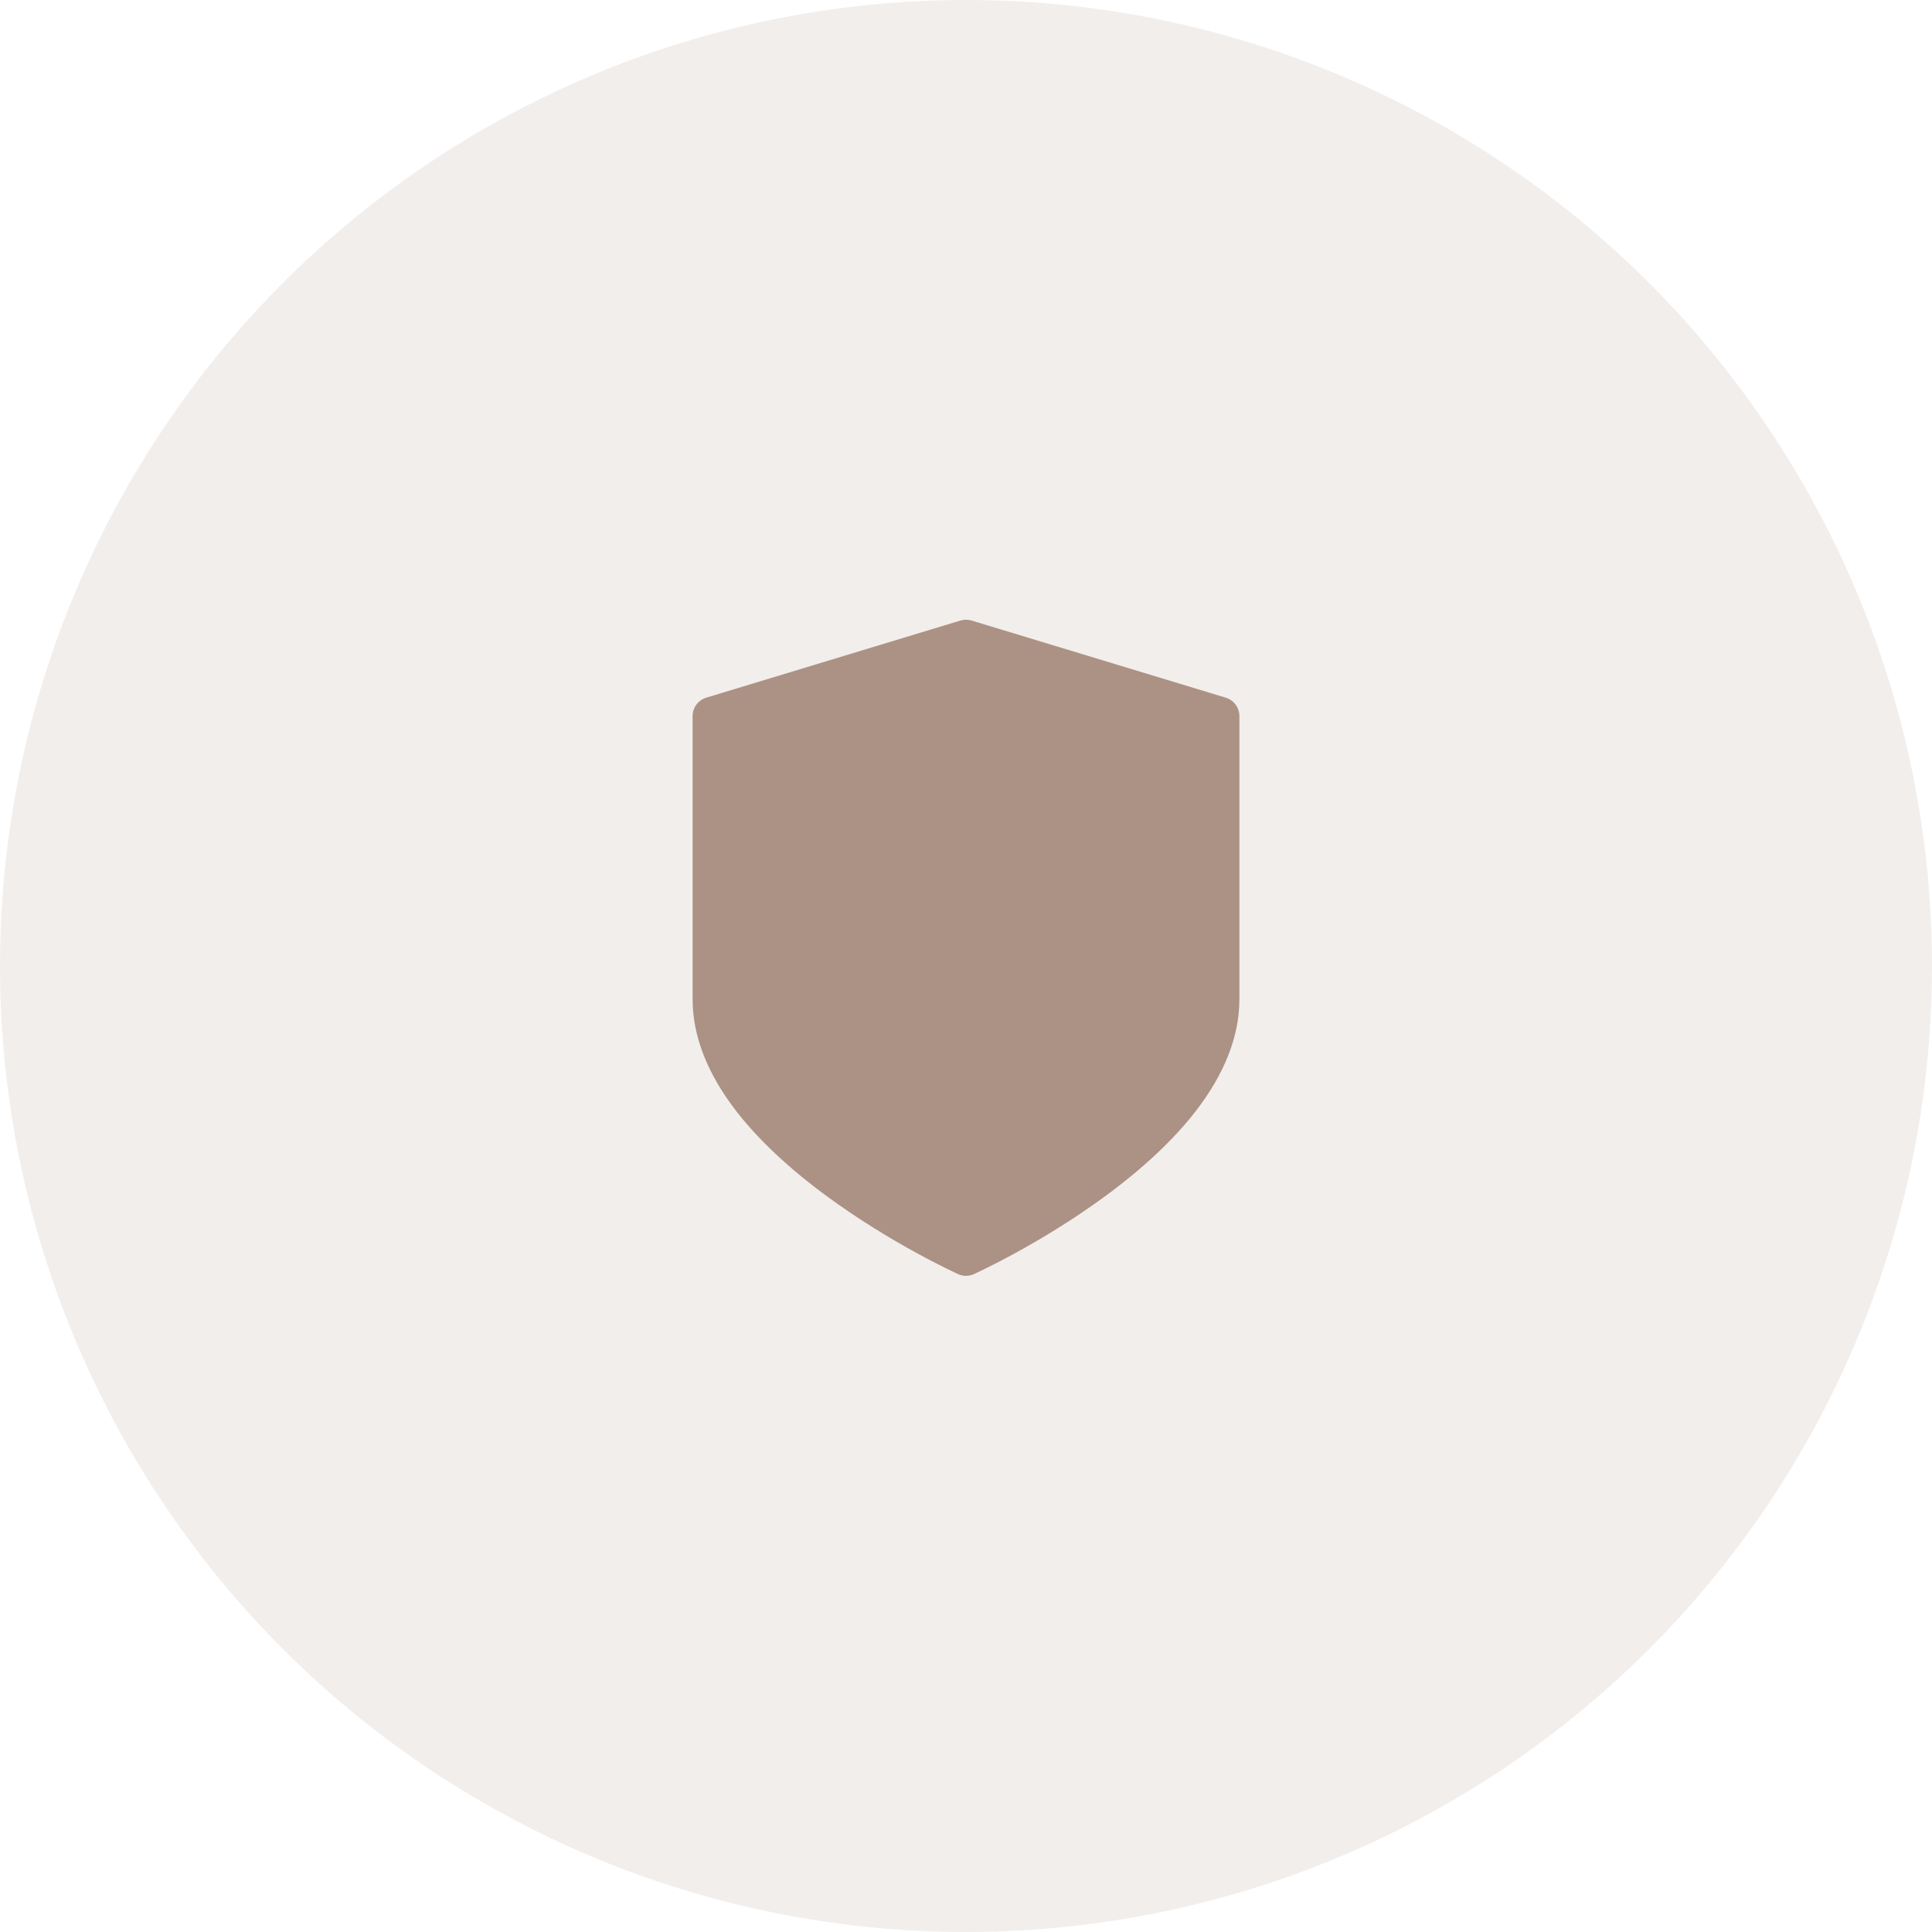
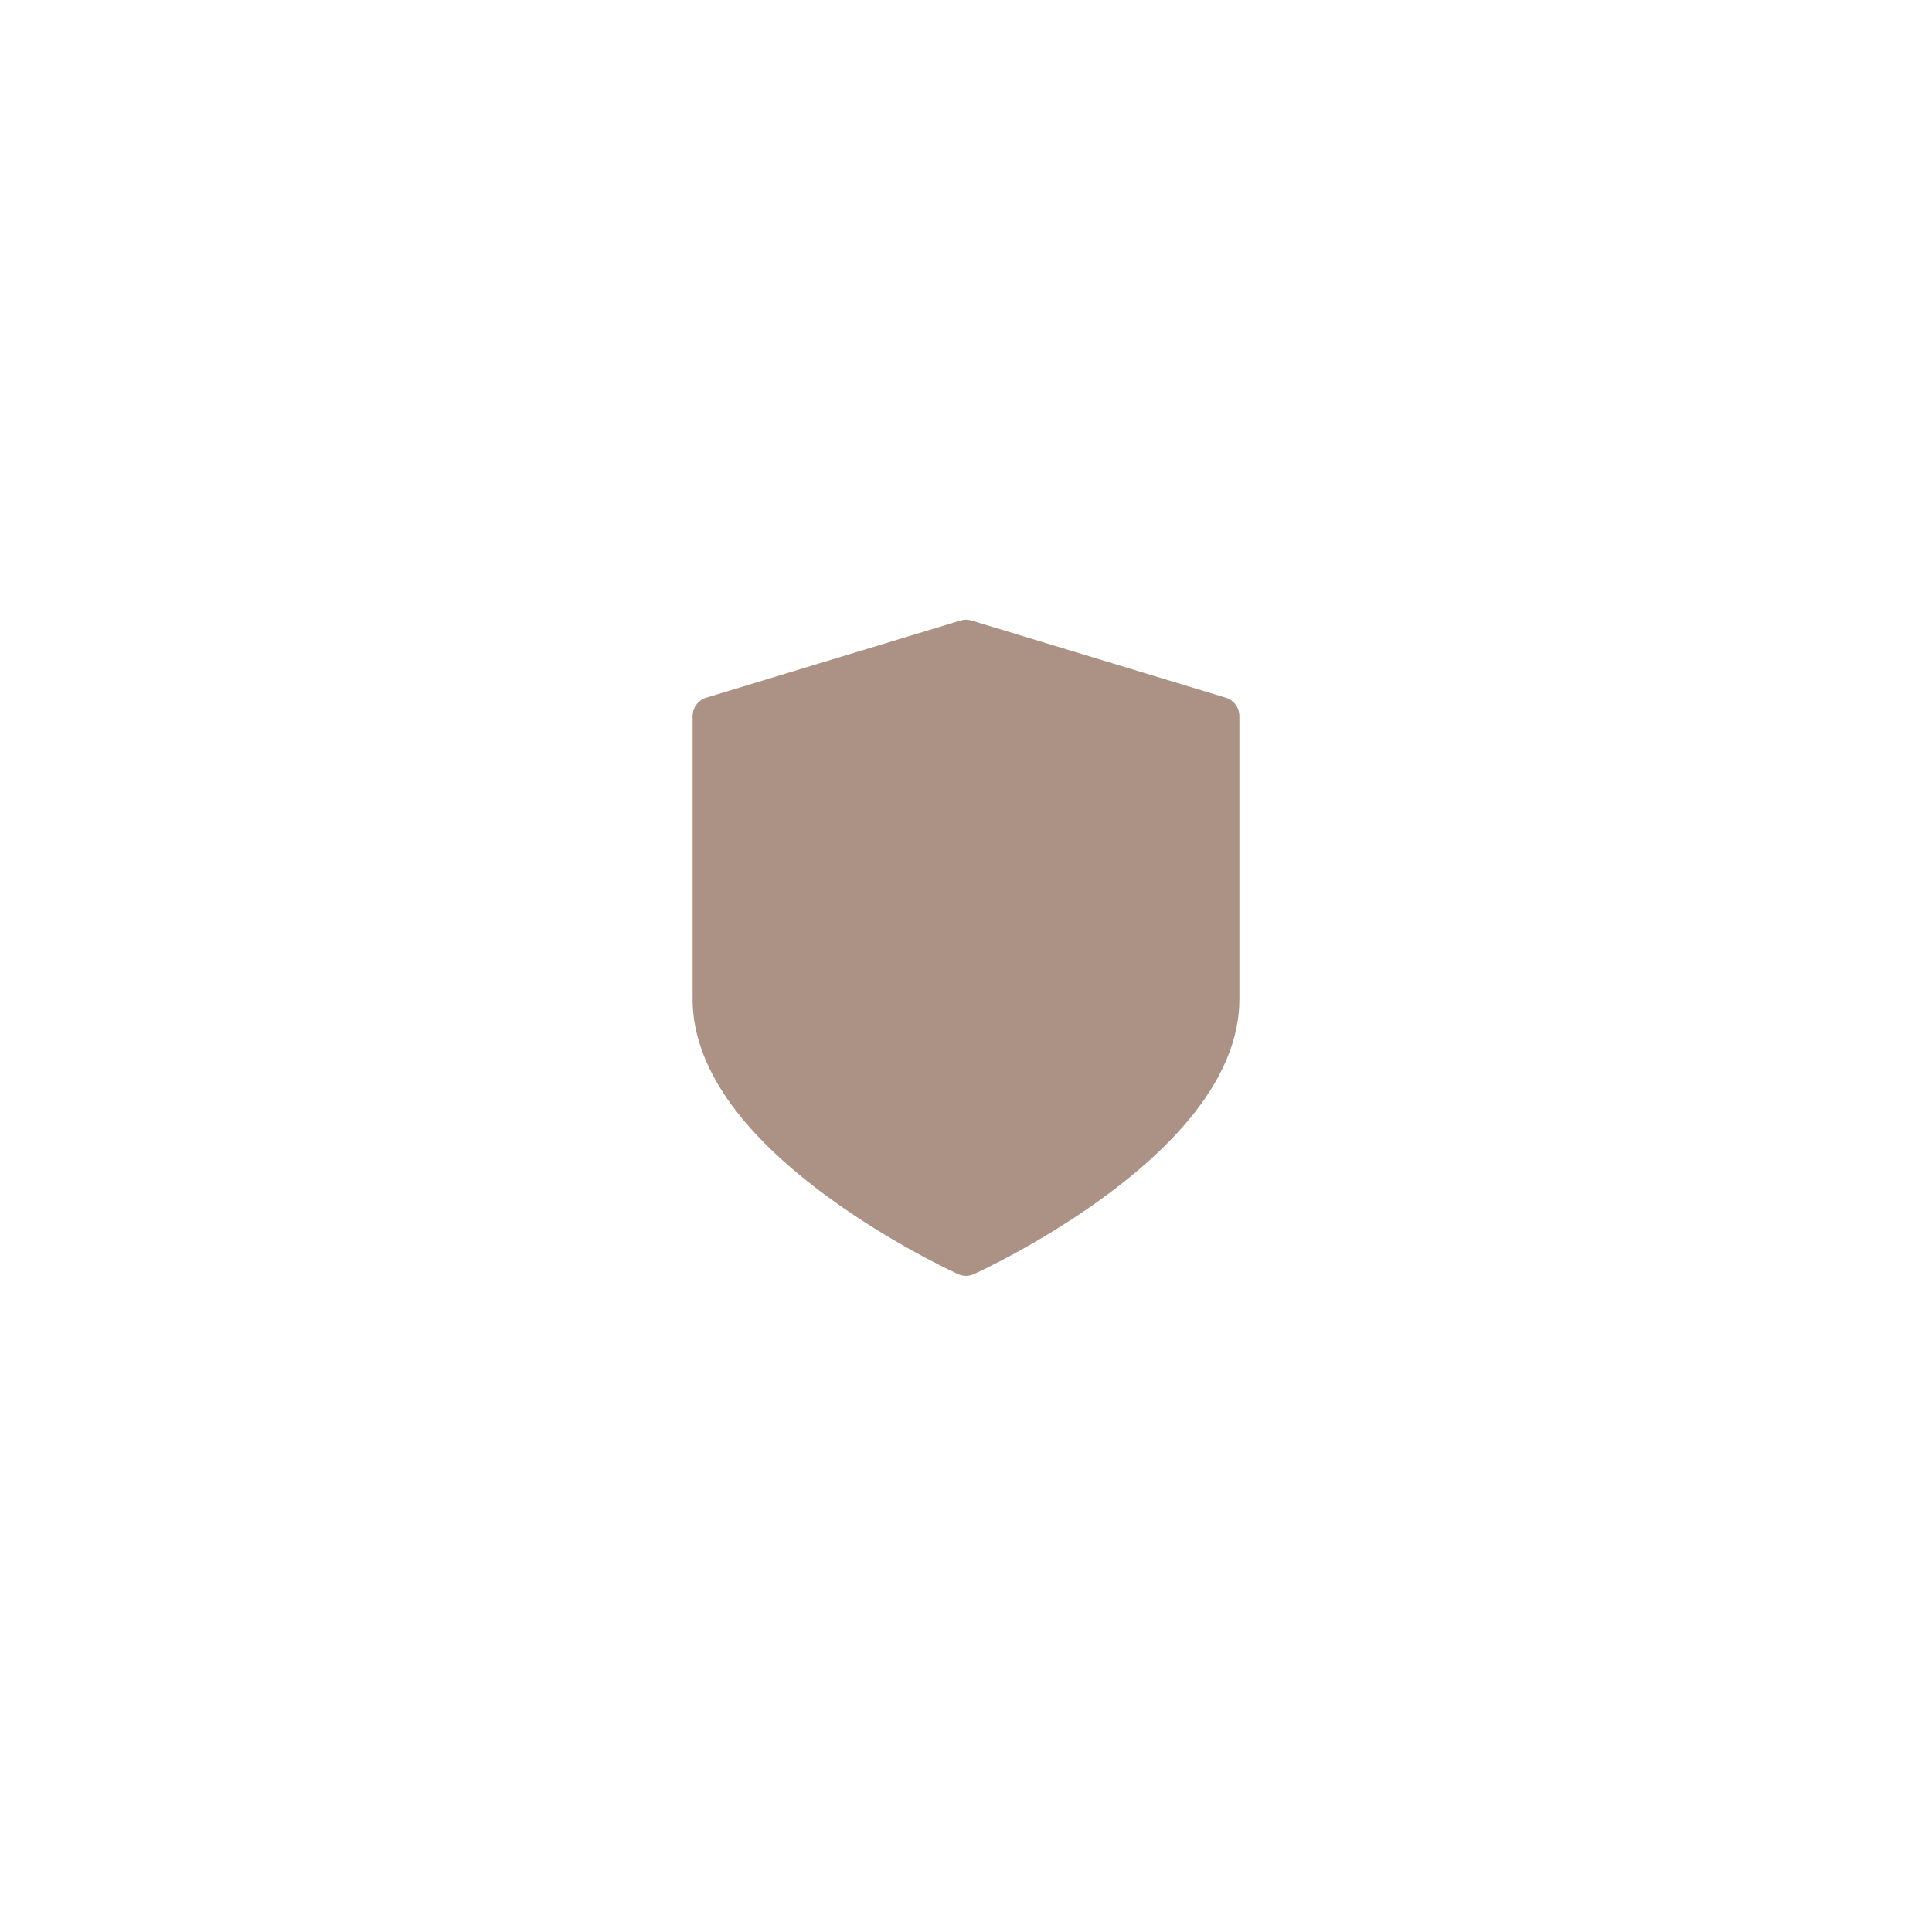
<svg xmlns="http://www.w3.org/2000/svg" width="53" height="53" viewBox="0 0 53 53" fill="none">
-   <circle cx="26.5" cy="26.5" r="26.5" fill="#AC9284" fill-opacity="0.16" />
  <path d="M33.629 19.14L26.65 17.022C26.552 16.993 26.448 16.993 26.35 17.022L19.371 19.14C19.264 19.173 19.17 19.24 19.103 19.331C19.036 19.422 19 19.532 19 19.645V27.412C19 28.422 19.404 29.456 20.201 30.486C20.81 31.272 21.653 32.061 22.705 32.832C24.473 34.127 26.214 34.921 26.287 34.954C26.354 34.984 26.427 35 26.5 35C26.573 35 26.646 34.984 26.713 34.954C26.786 34.921 28.527 34.127 30.295 32.832C31.348 32.061 32.19 31.272 32.799 30.486C33.596 29.456 34 28.422 34 27.412V19.645C34 19.532 33.964 19.422 33.897 19.331C33.83 19.24 33.736 19.173 33.629 19.14Z" fill="#AC9284" />
</svg>